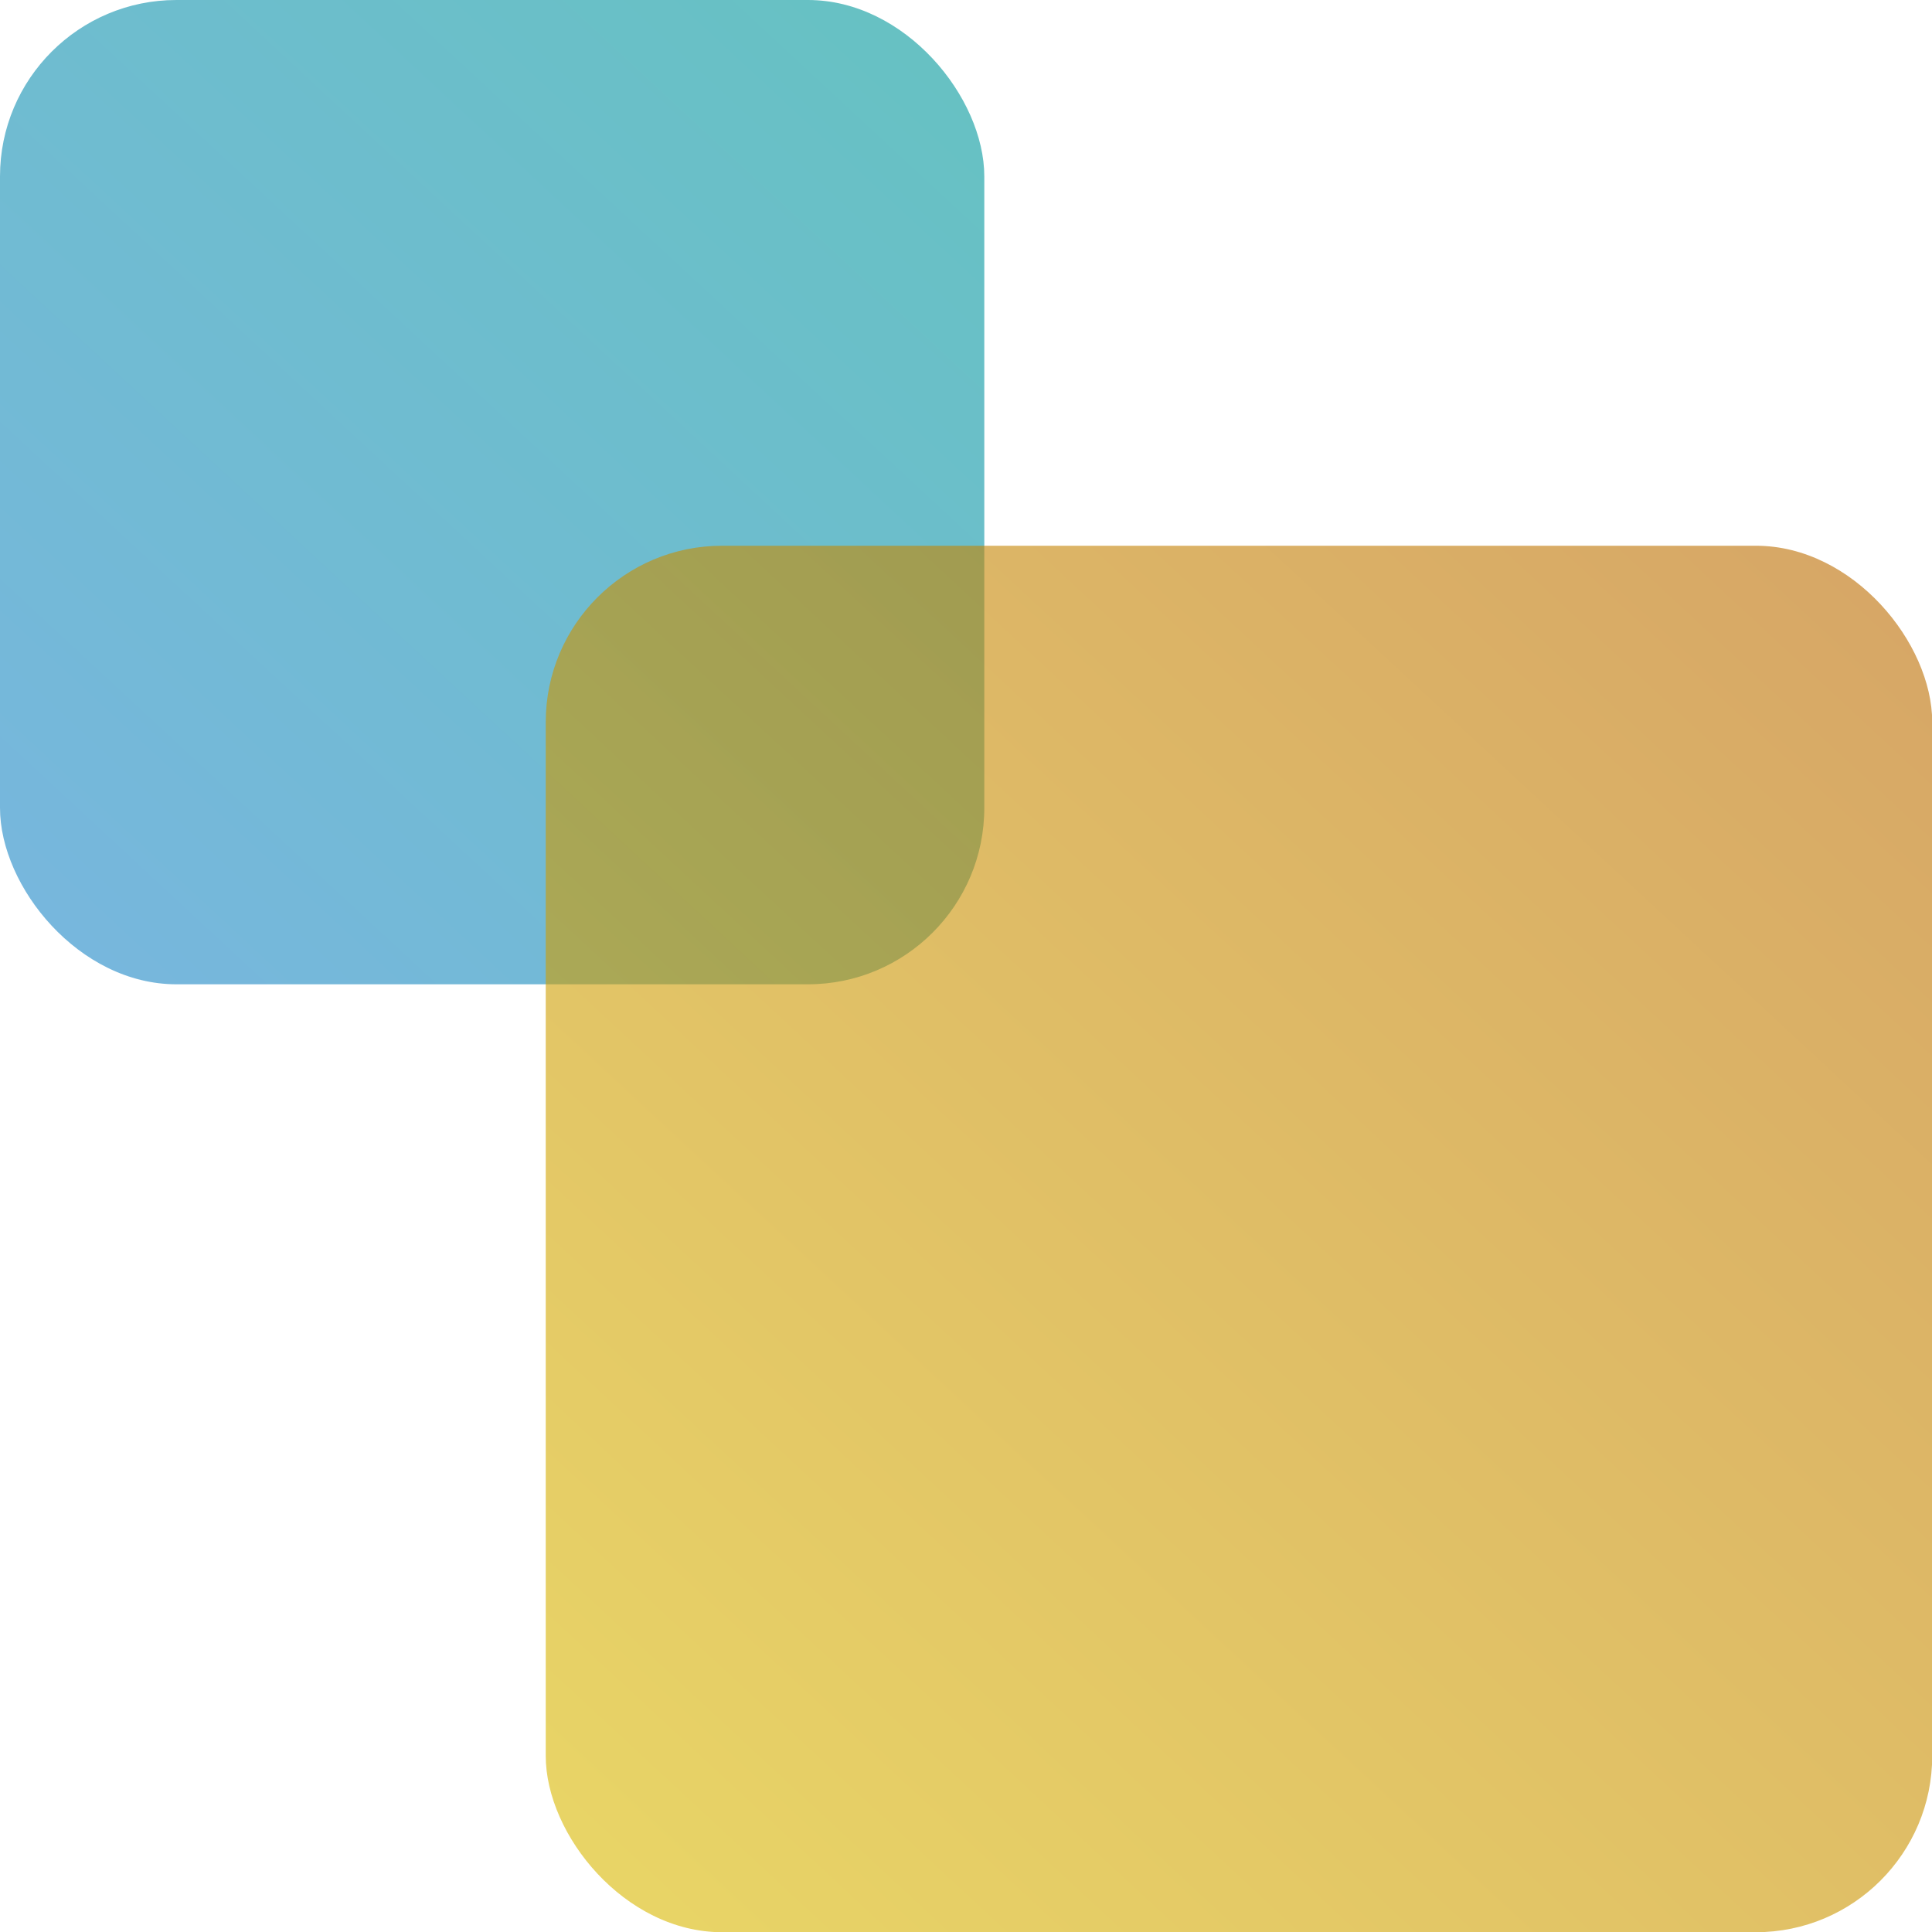
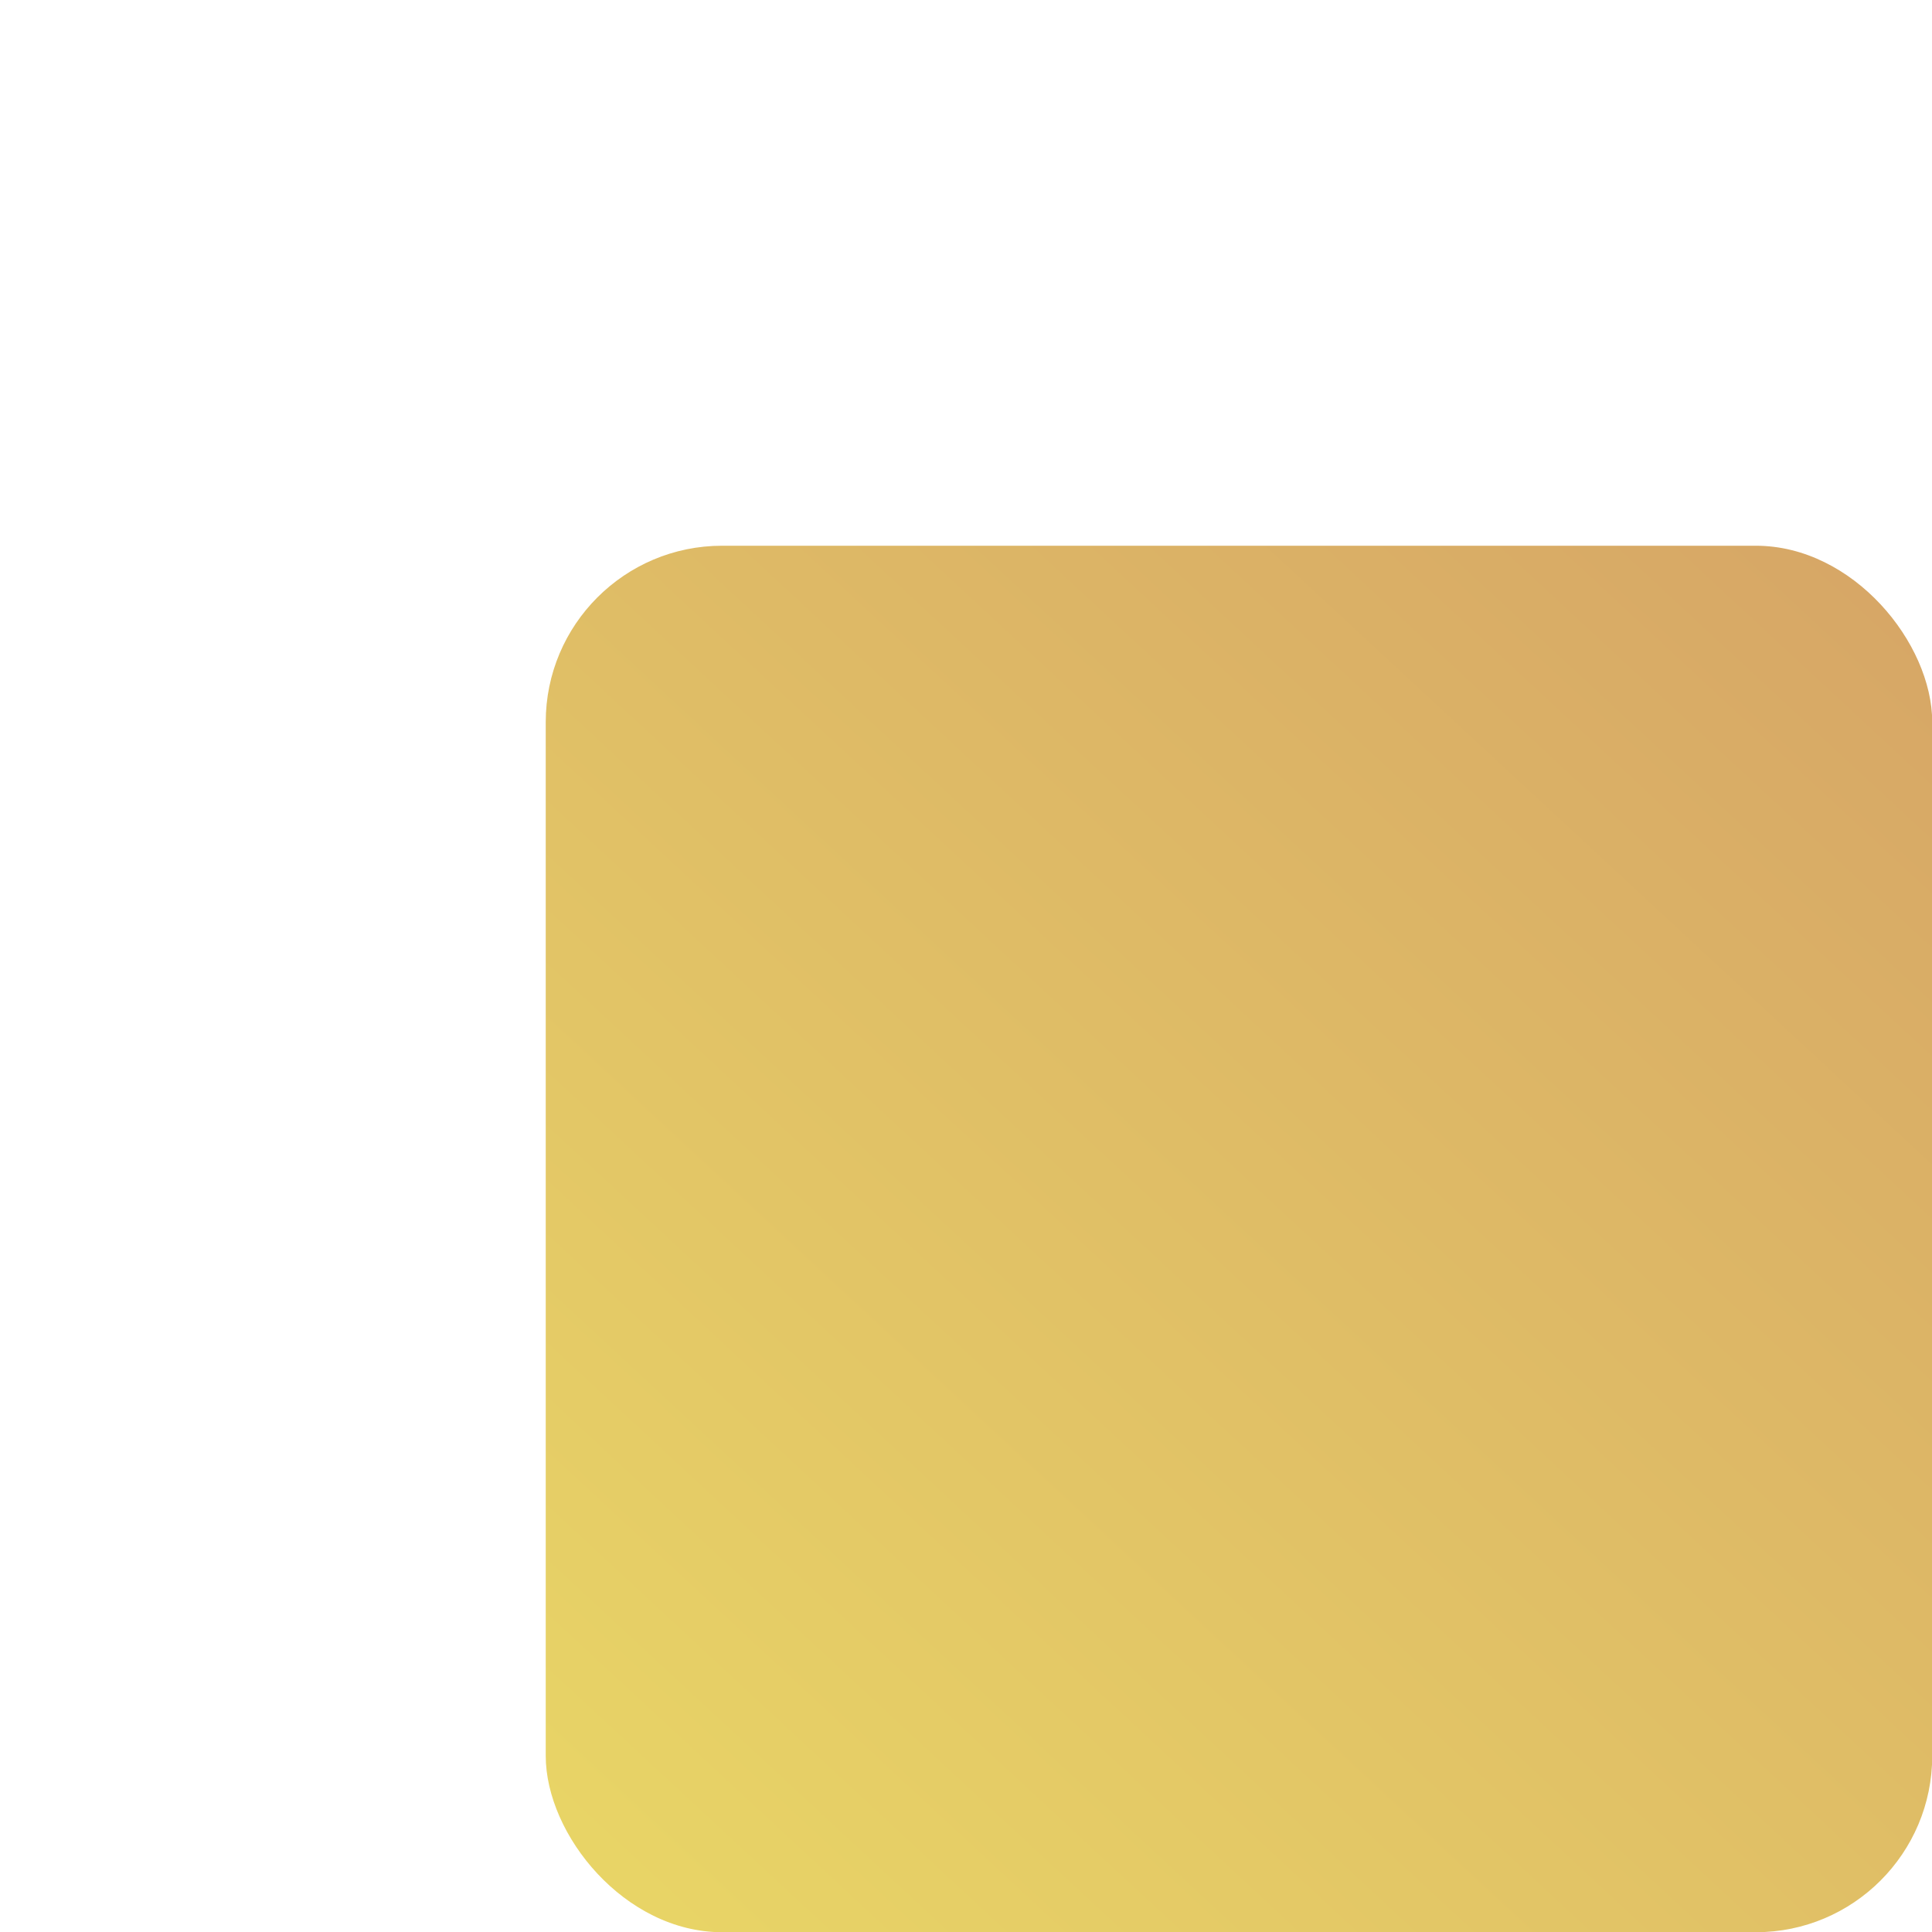
<svg xmlns="http://www.w3.org/2000/svg" id="_レイヤー_2" viewBox="0 0 87.62 87.62">
  <defs>
    <style>.cls-1{fill:url(#_名称未設定グラデーション_7);}.cls-1,.cls-2{isolation:isolate;opacity:.6;stroke-width:0px;}.cls-2{fill:url(#_名称未設定グラデーション_9);}</style>
    <linearGradient id="_名称未設定グラデーション_9" x1="372" y1="-741.54" x2="372.9" y2="-740.57" gradientTransform="translate(16646.75 33100.5) rotate(-180) scale(44.64 -44.64)" gradientUnits="userSpaceOnUse">
      <stop offset="0" stop-color="#099" />
      <stop offset="1" stop-color="#1d86c7" />
    </linearGradient>
    <linearGradient id="_名称未設定グラデーション_7" x1="365.78" y1="-748.33" x2="366.68" y2="-747.36" gradientTransform="translate(23082.71 47078.27) rotate(-180) scale(62.88 -62.88)" gradientUnits="userSpaceOnUse">
      <stop offset="0" stop-color="#bc6c00" />
      <stop offset="1" stop-color="#d9b800" />
    </linearGradient>
  </defs>
  <g id="_レイヤー_1-2">
    <g id="kv">
      <g id="kv_shape-02">
-         <rect id="_長方形_24889" class="cls-2" width="44.64" height="44.64" rx="8" ry="8" />
        <rect id="_長方形_24890" class="cls-1" x="24.75" y="24.75" width="62.88" height="62.88" rx="8" ry="8" />
      </g>
    </g>
  </g>
</svg>